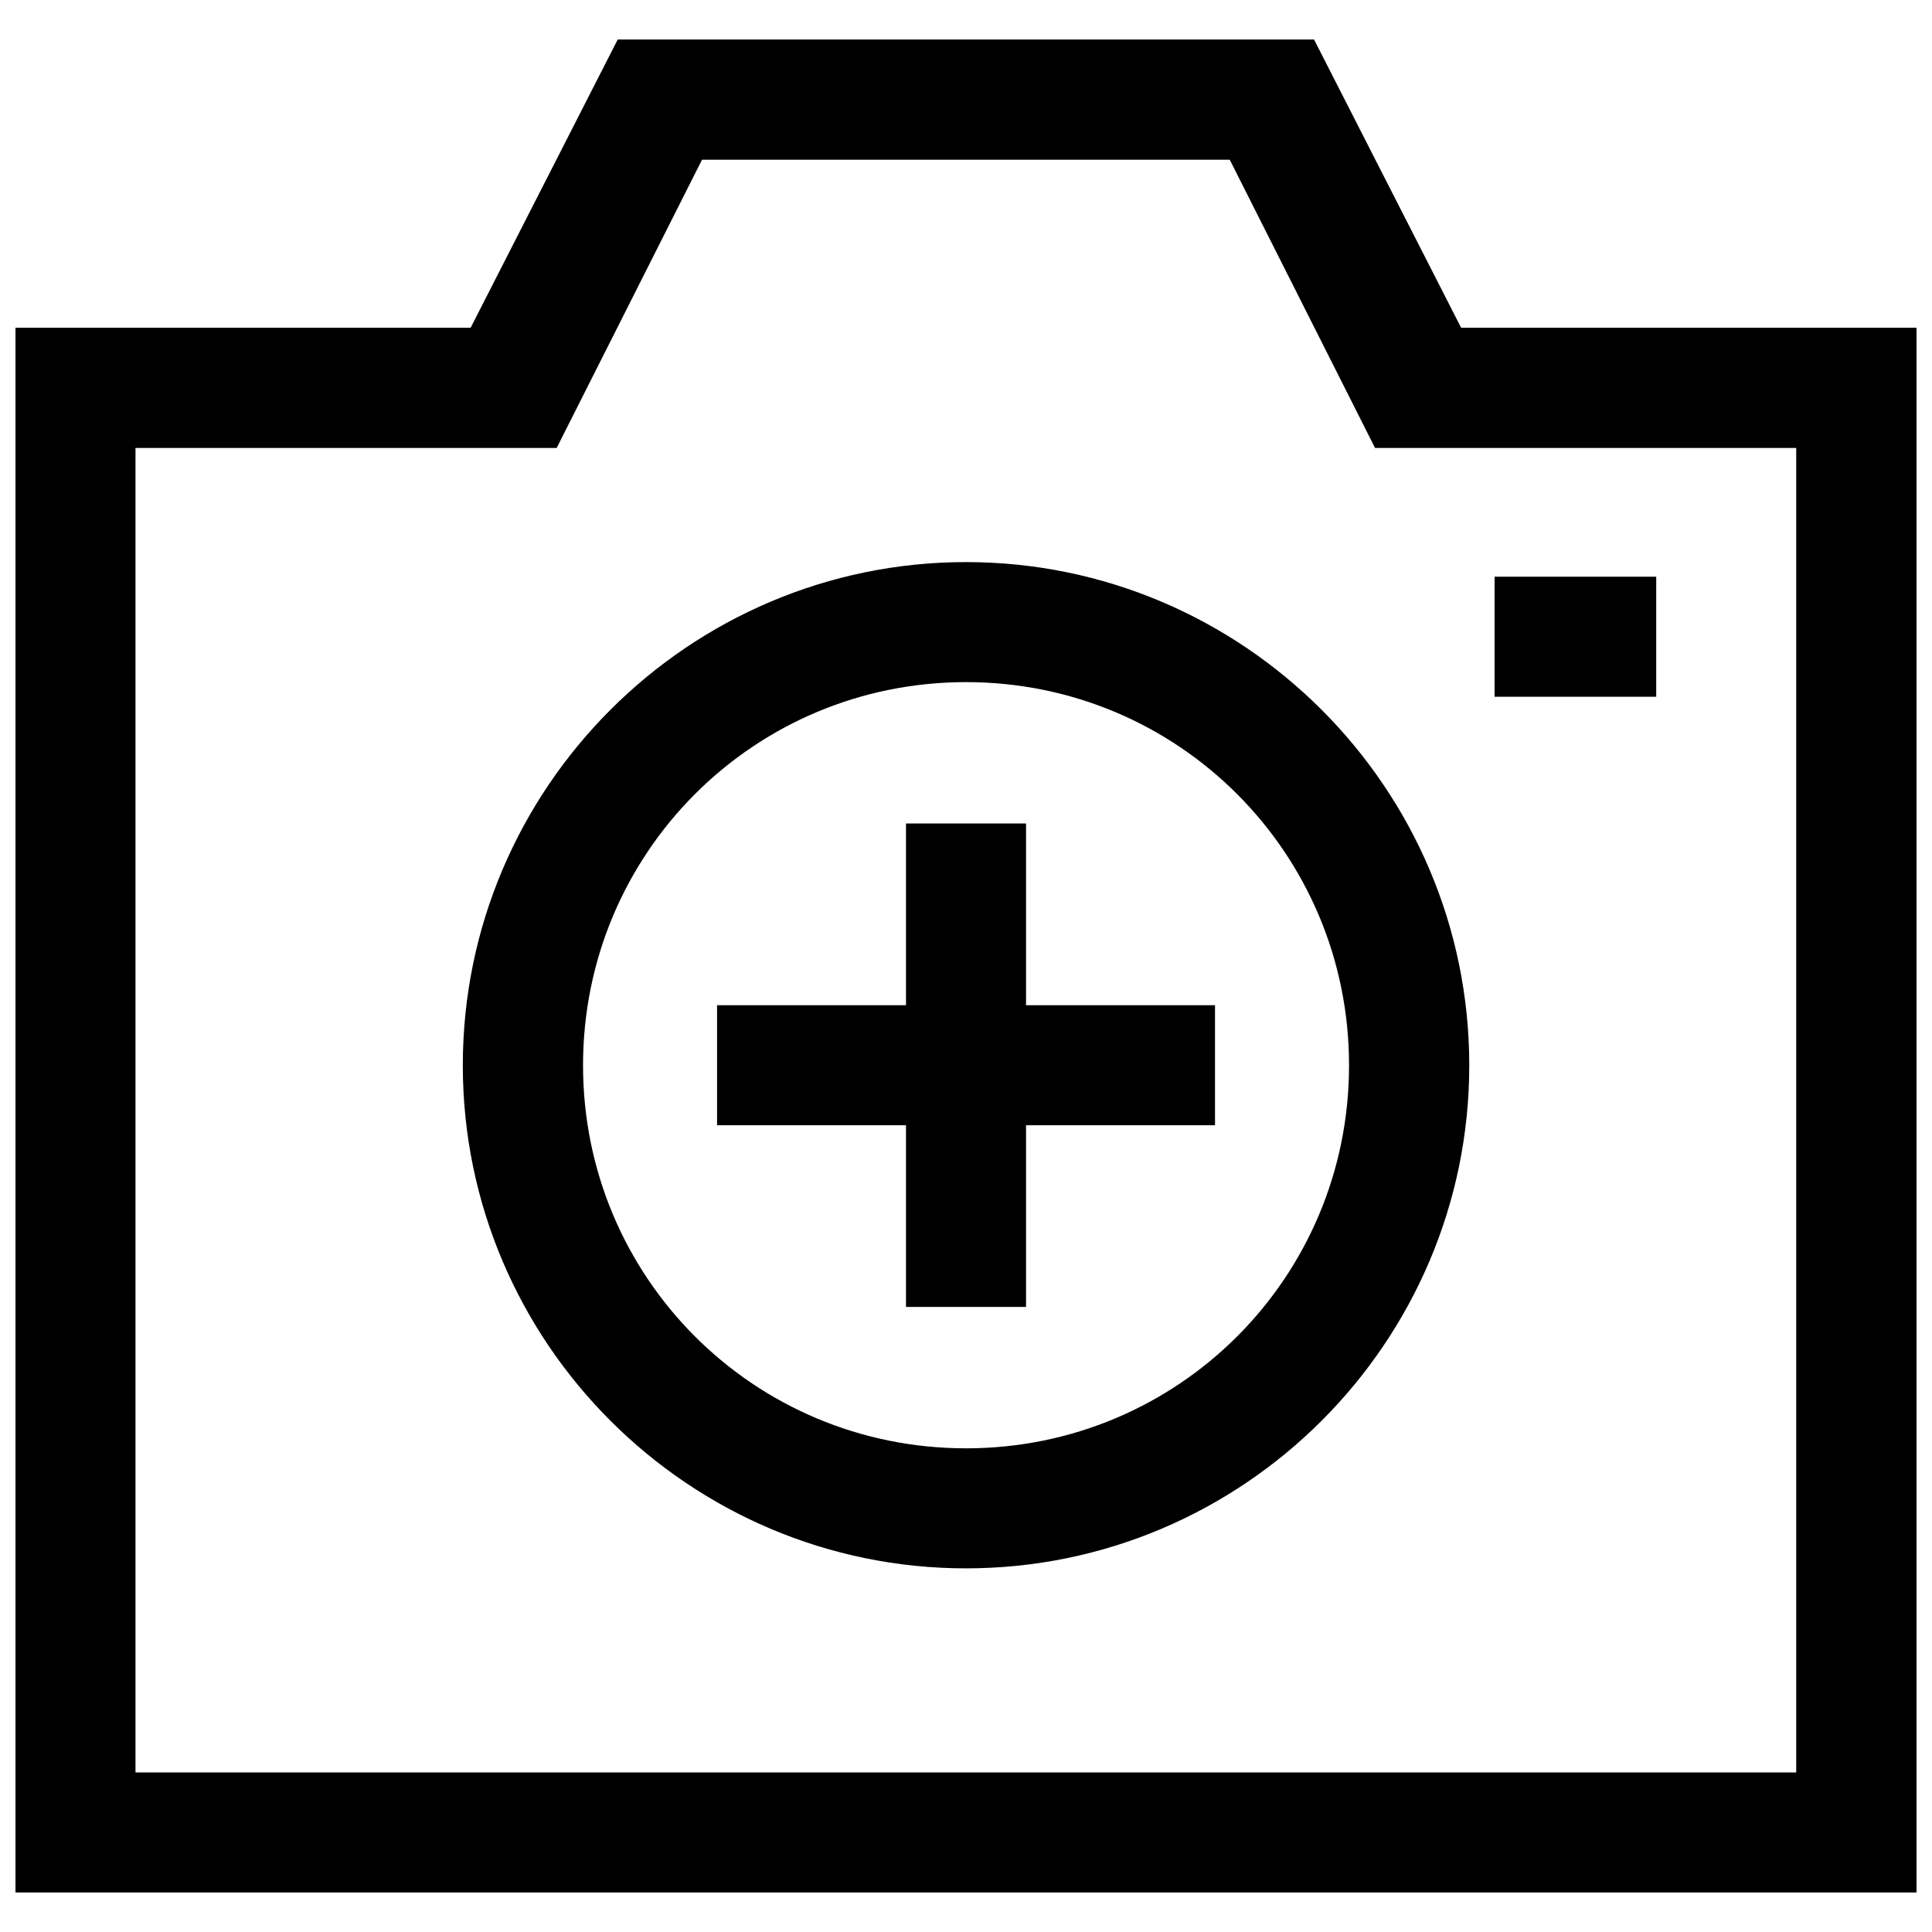
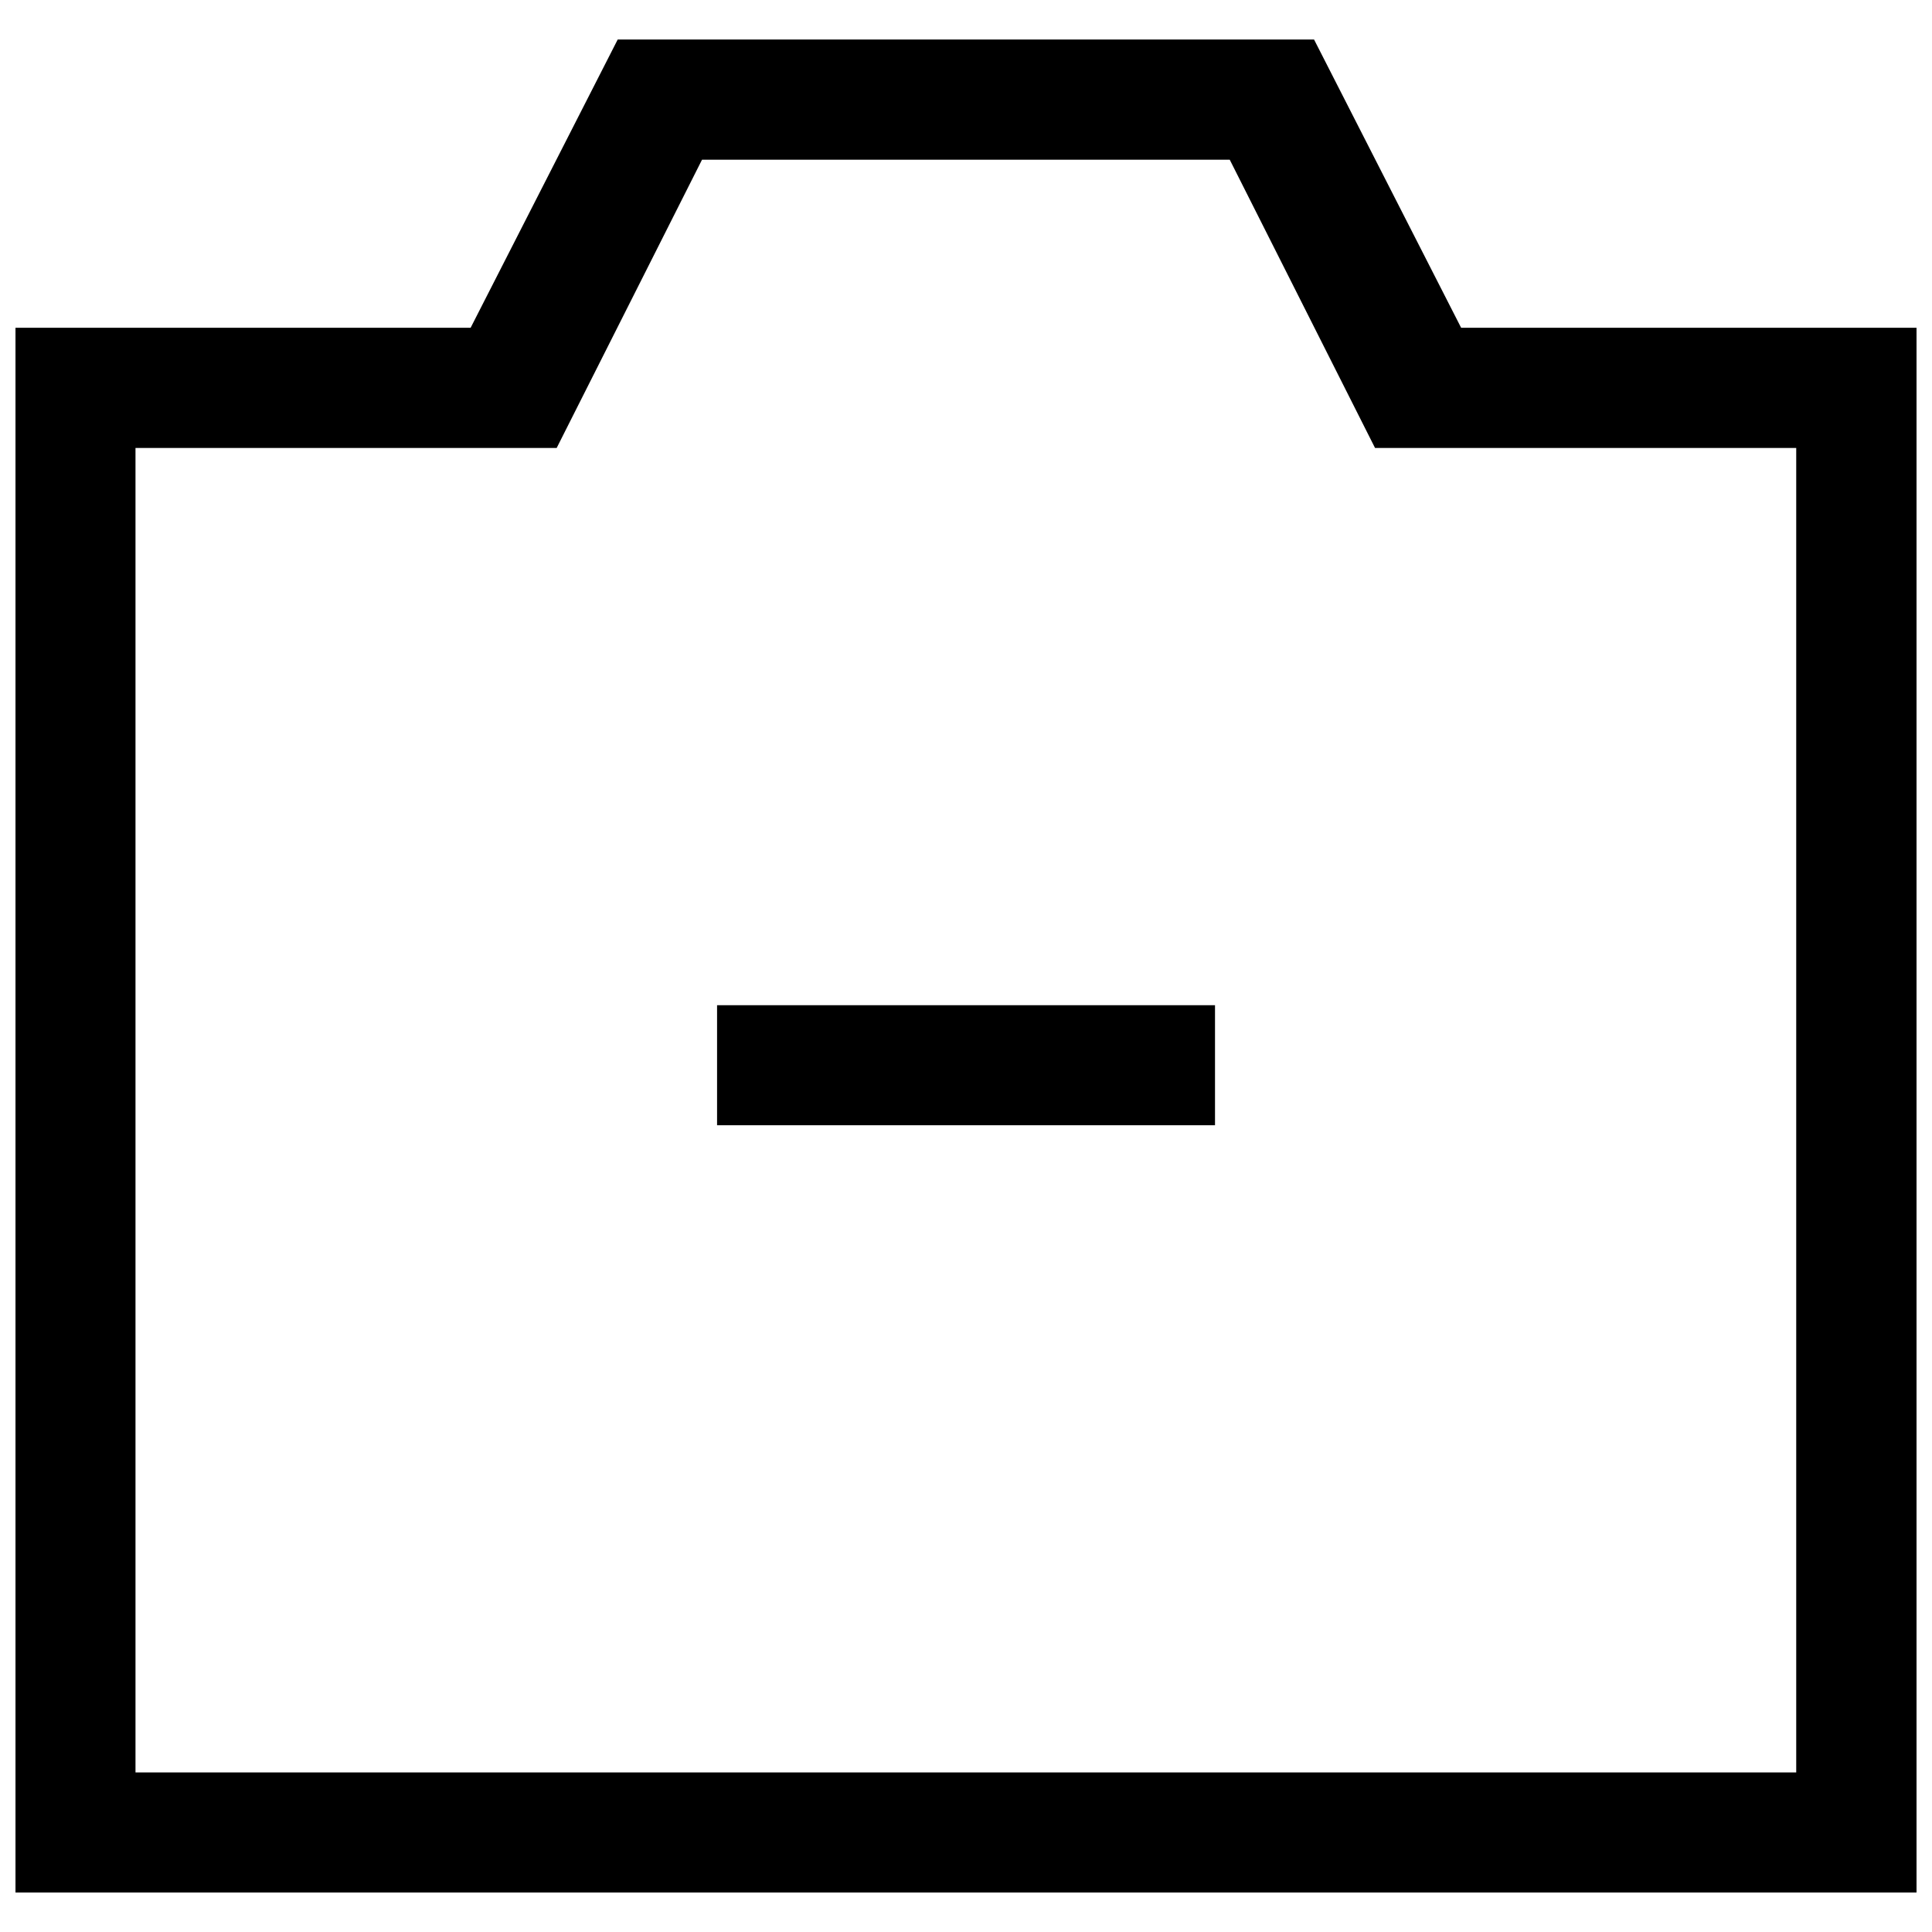
<svg xmlns="http://www.w3.org/2000/svg" width="800px" height="800px" version="1.1" viewBox="144 144 512 512">
  <defs>
    <clipPath id="a">
      <path d="m148.09 154h503.81v492h-503.81z" />
    </clipPath>
  </defs>
-   <path d="m540.08 296.83v31.812h42.836v-31.812z" />
  <g clip-path="url(#a)">
    <path d="m307.7 154.47-16.25 31.852-22.727 44.535h-120.62v414.67h503.81v-414.67h-120.7l-22.727-44.535-16.25-31.852zm22.344 31.852h139.85l38.504 76.387h111.62v351h-440.11v-351h111.62z" />
  </g>
-   <path d="m533.37 426.32c0-73.457-59.902-133.36-133.36-133.36-73.457 0-133.36 59.902-133.36 133.36 0 73.457 59.902 133.31 133.36 133.31 73.457 0 133.36-59.855 133.36-133.31zm-31.859 0c0 56.254-45.246 101.5-101.5 101.5-56.254 0-101.5-45.246-101.5-101.5s45.246-101.55 101.5-101.55c56.254 0 101.5 45.293 101.5 101.55z" />
-   <path d="m415.91 362.23h-31.812v128.12h31.812z" />
  <path d="m334.03 410.39v31.812h131.96v-31.812z" />
</svg>